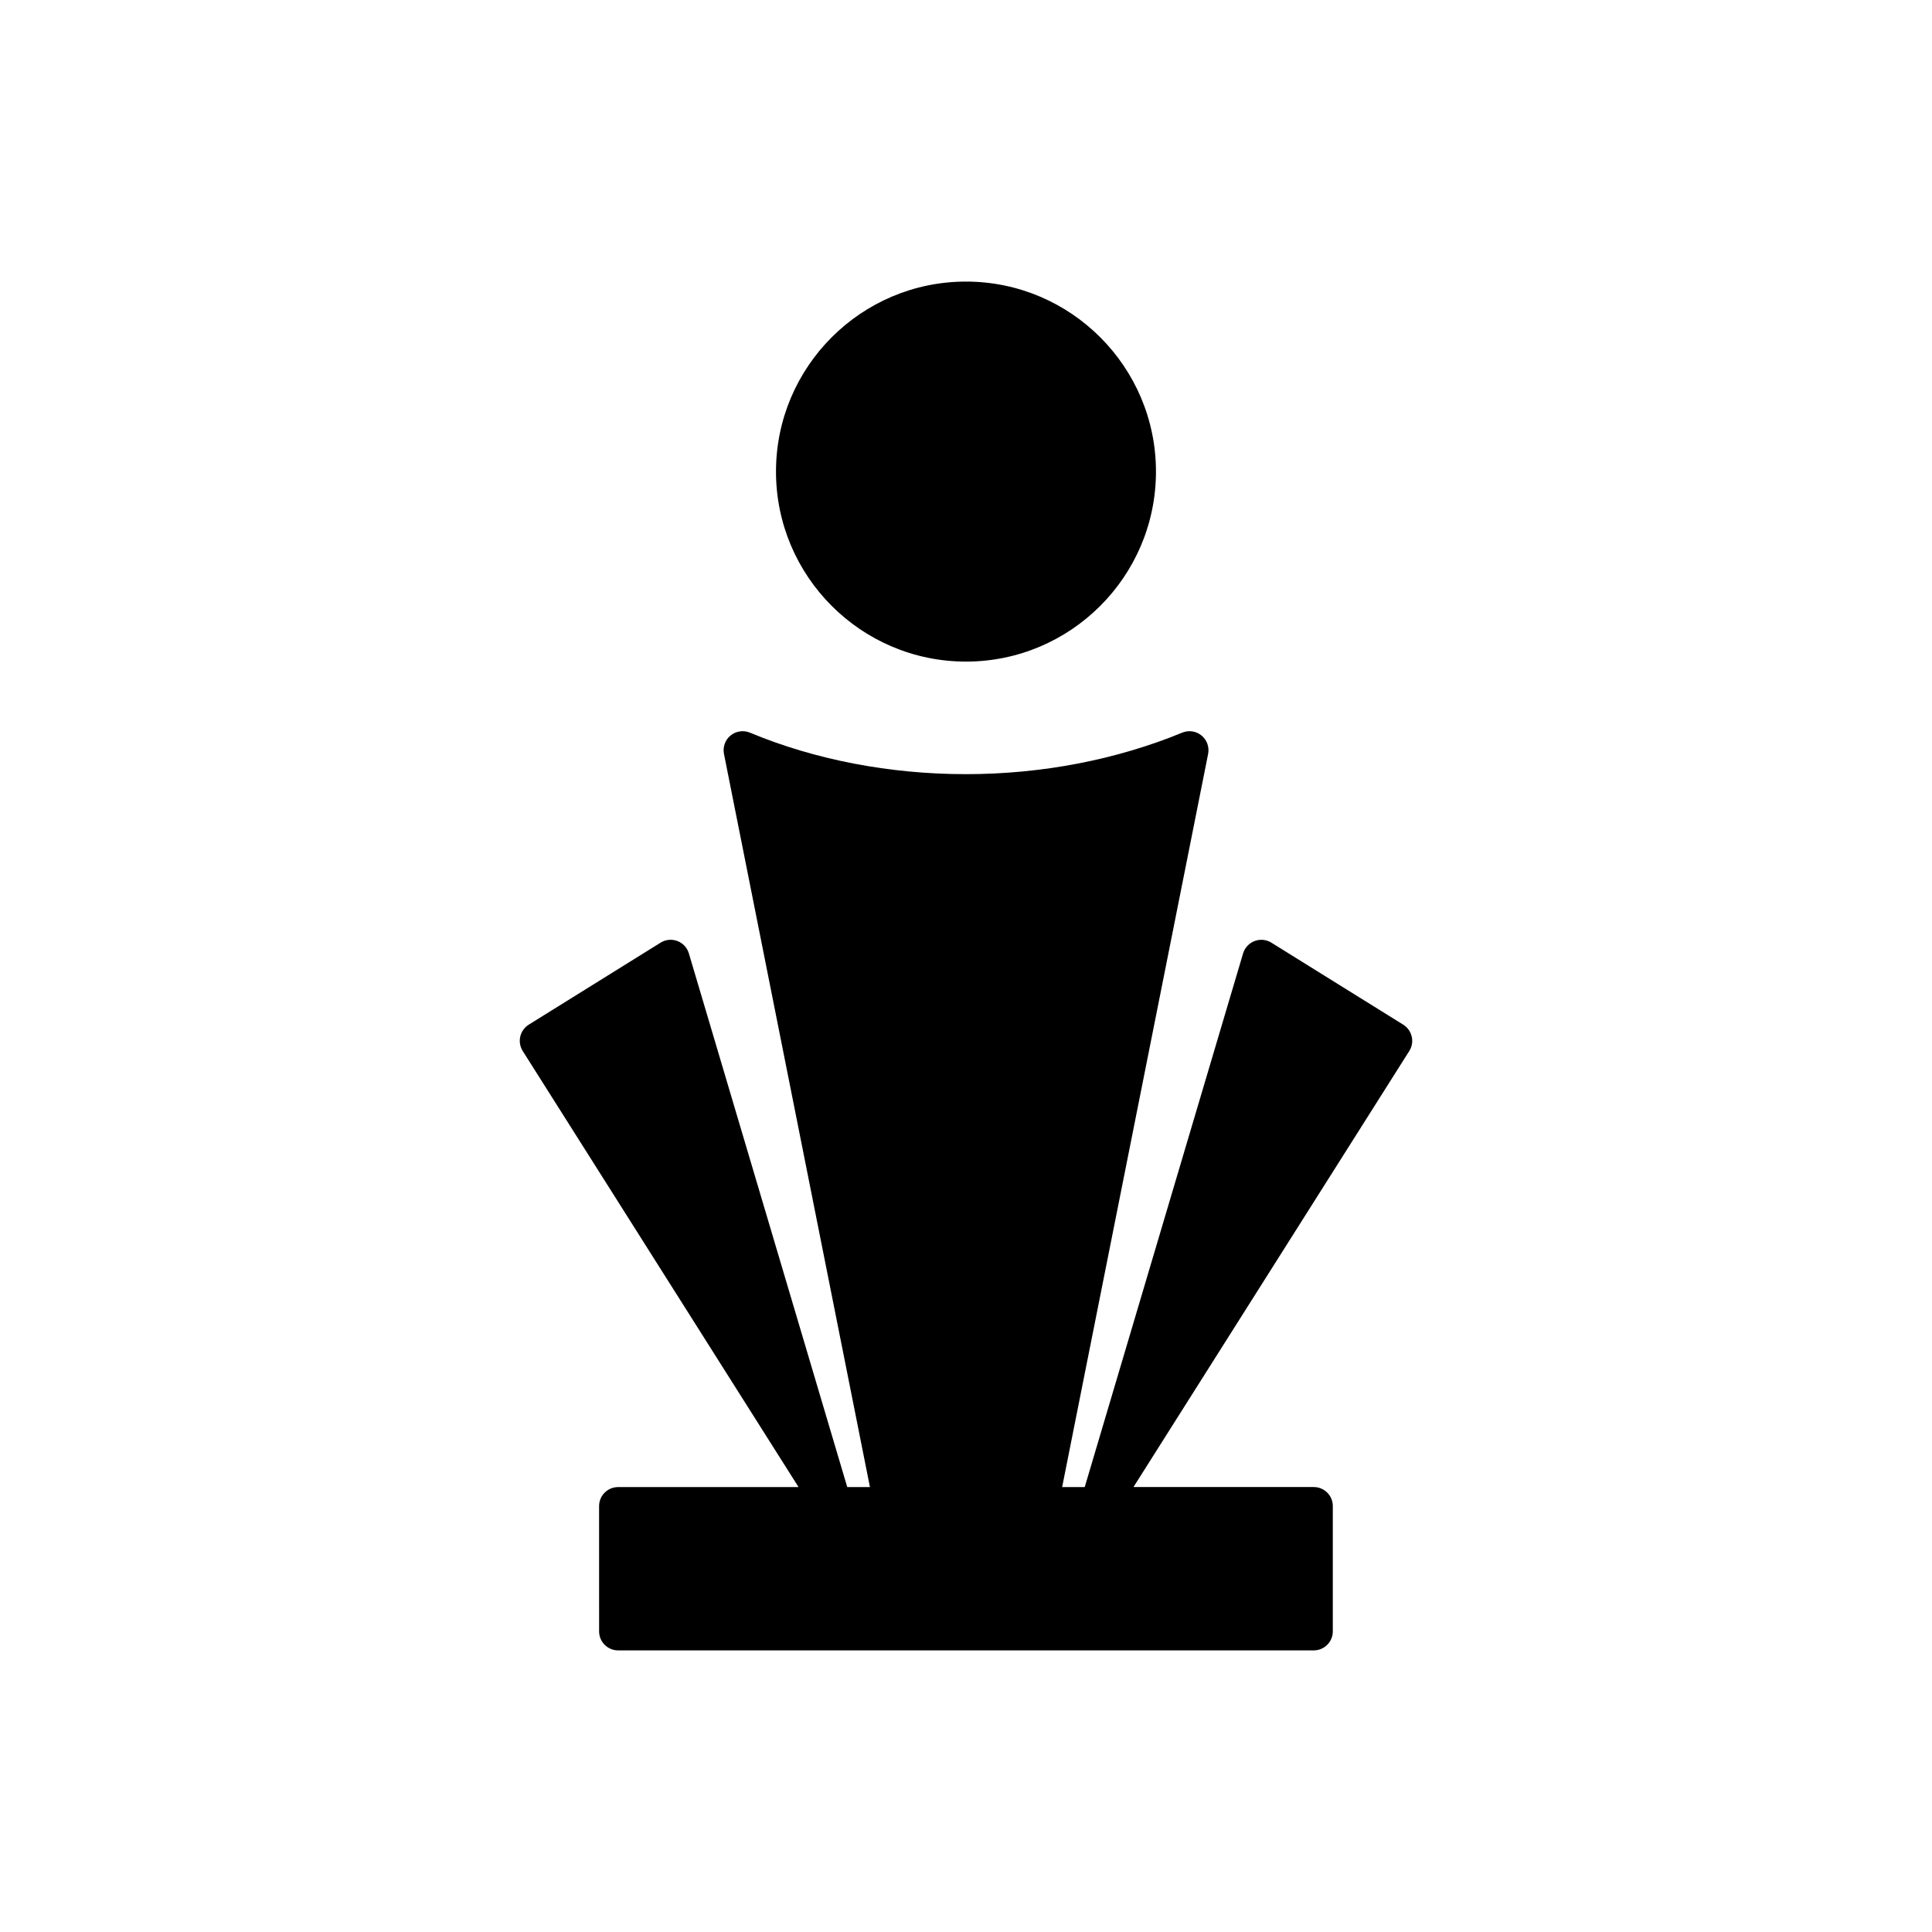
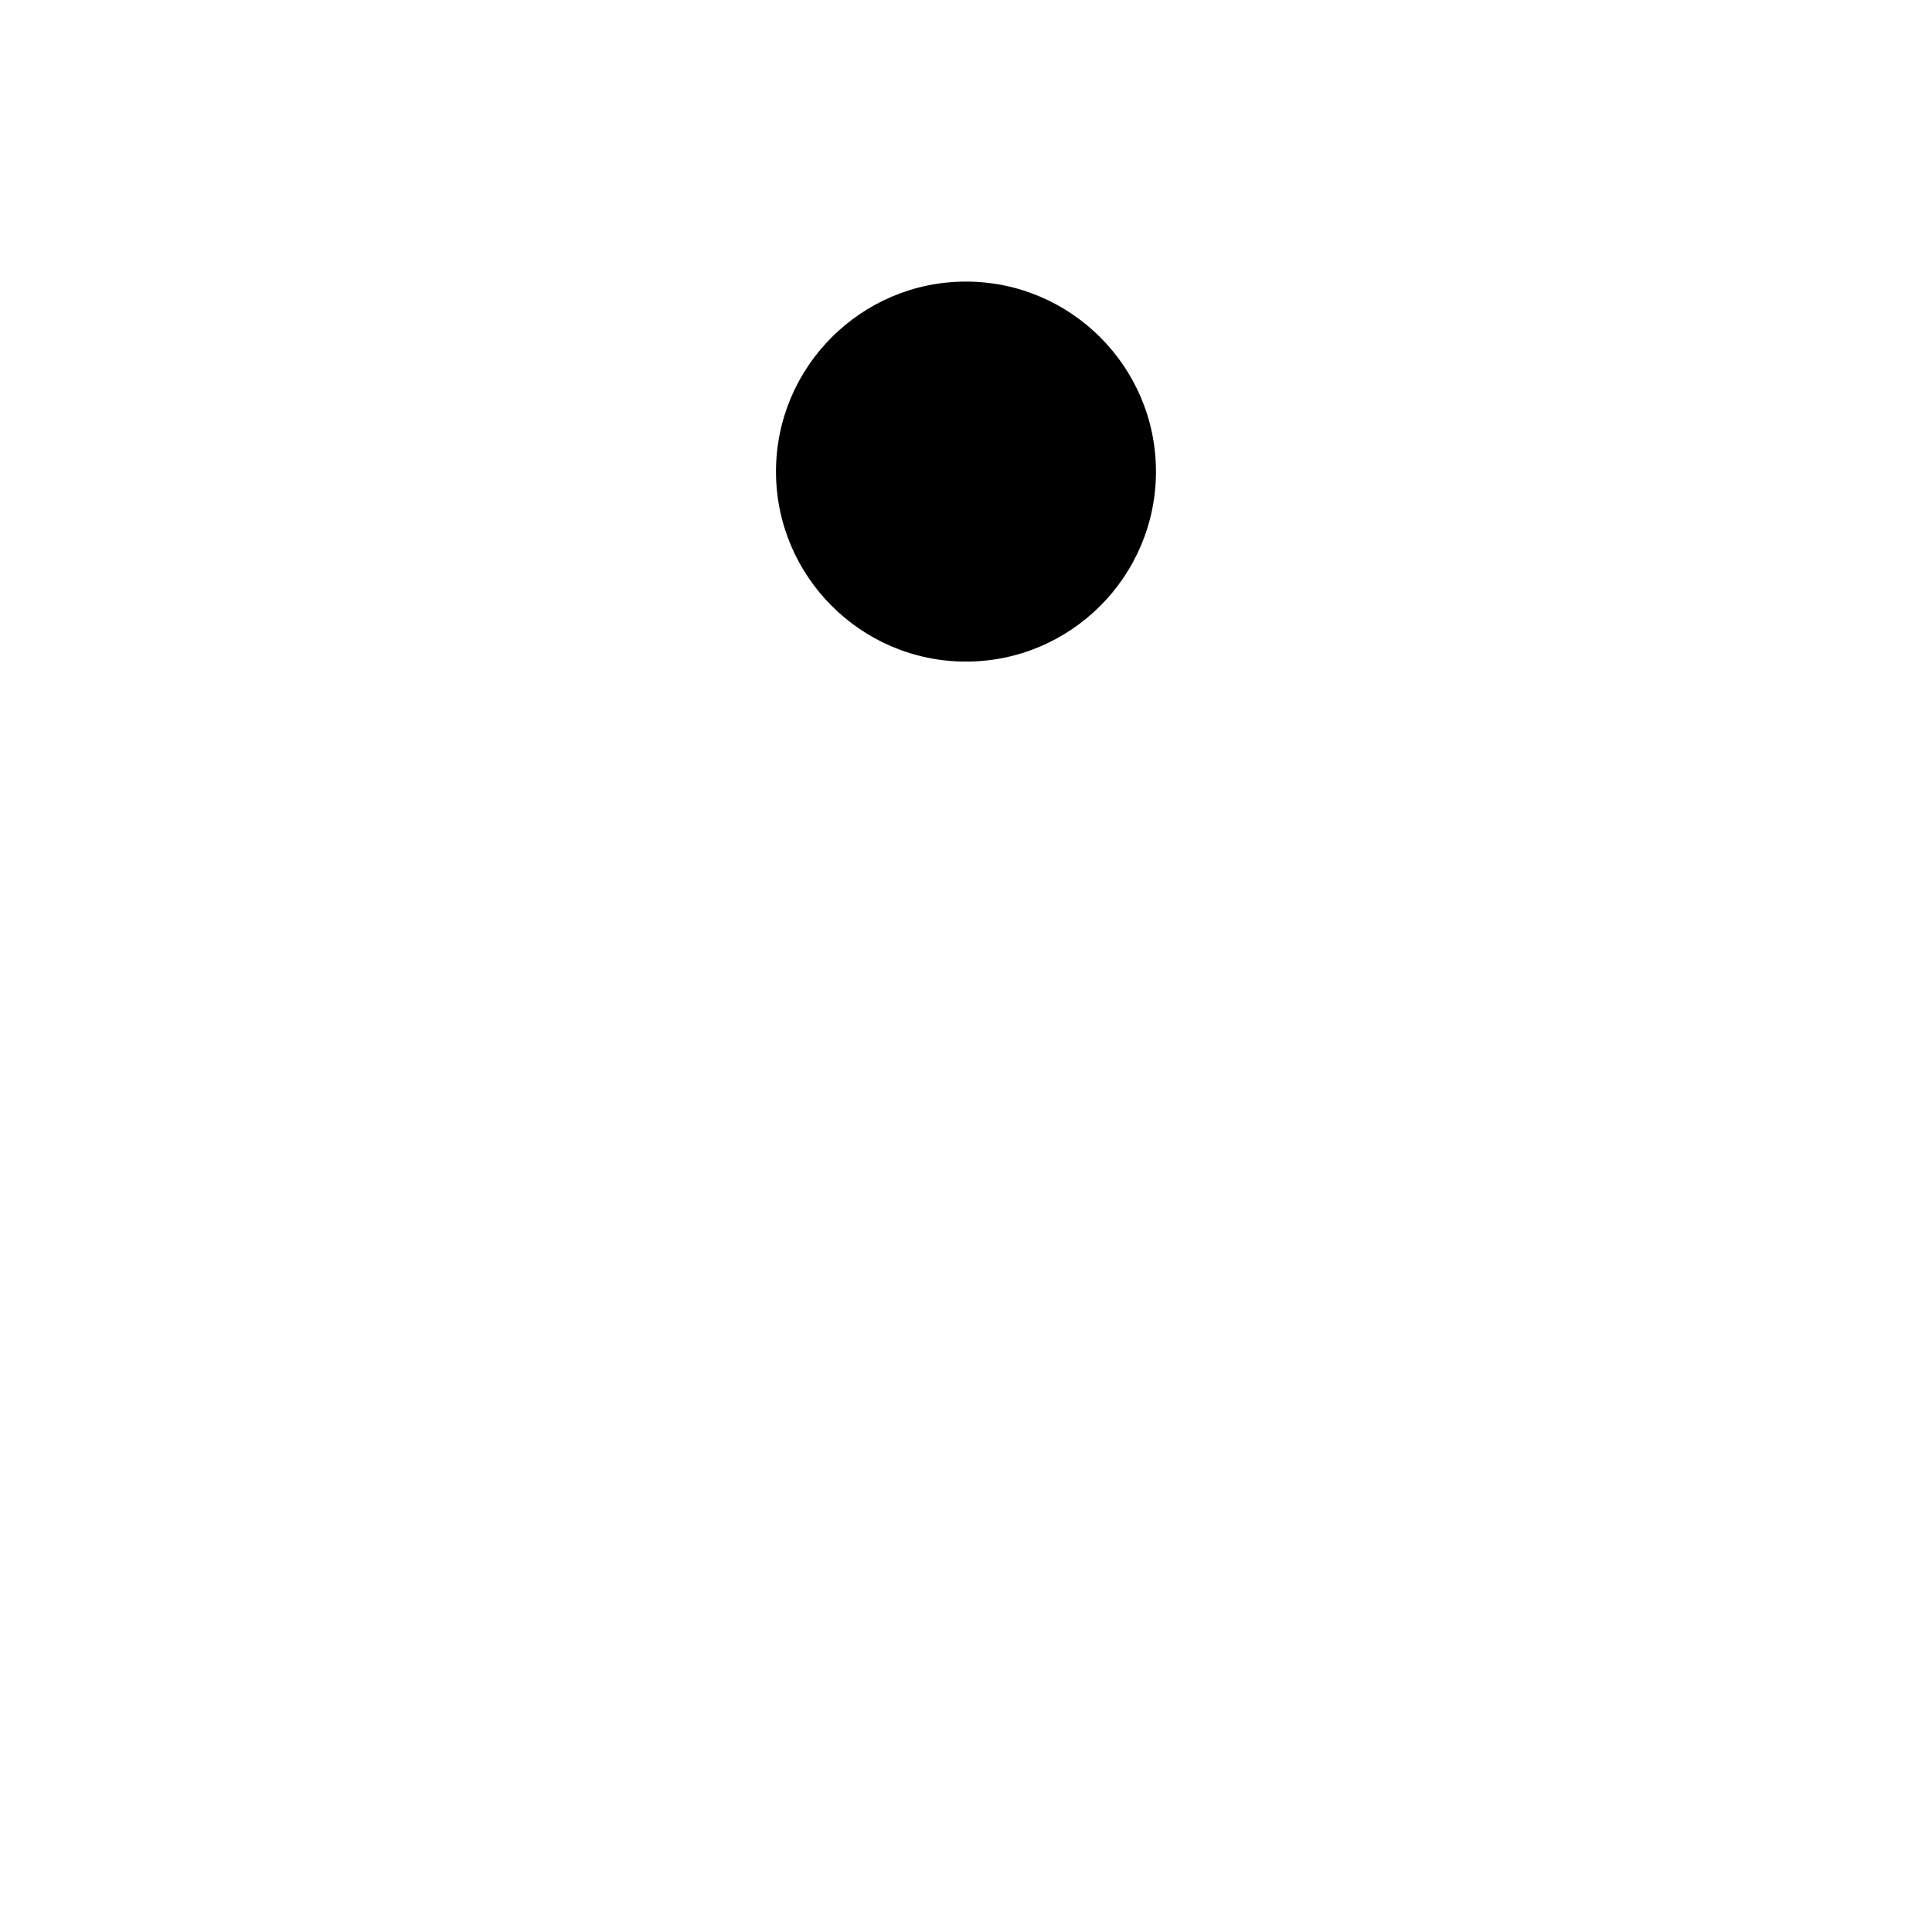
<svg xmlns="http://www.w3.org/2000/svg" fill="#000000" width="800px" height="800px" version="1.1" viewBox="144 144 512 512">
  <g>
    <path d="m399.99 319.33c27.766 0 50.352-22.586 50.352-50.352s-22.586-50.355-50.352-50.355c-27.762 0-50.344 22.586-50.344 50.355 0 27.762 22.586 50.352 50.344 50.352z" />
-     <path d="m518.12 418.7c-0.301-1.309-1.109-2.438-2.246-3.152l-34.945-21.73c-1.344-0.836-2.984-0.988-4.453-0.434-1.465 0.559-2.594 1.773-3.043 3.273l-41.969 141.43h-5.984l38.684-194.29c0.363-1.824-0.309-3.691-1.742-4.875-1.43-1.184-3.402-1.473-5.117-0.766-17.469 7.199-37.285 11.004-57.328 11.004-20.176 0-39.973-3.805-57.238-11-1.715-0.715-3.688-0.422-5.129 0.75-1.441 1.18-2.109 3.055-1.75 4.883l38.684 194.29h-6.016l-41.973-141.43c-0.441-1.508-1.57-2.715-3.043-3.273-1.465-0.555-3.113-0.402-4.449 0.434l-34.941 21.734c-1.137 0.715-1.949 1.844-2.246 3.152-0.301 1.309-0.066 2.684 0.648 3.82l73.098 115.57h-47.816c-2.781 0-5.039 2.254-5.039 5.039l0.004 33.199c0 2.785 2.258 5.039 5.039 5.039h184.36c2.785 0 5.039-2.254 5.039-5.039v-33.207c0-2.785-2.254-5.039-5.039-5.039h-47.785l73.098-115.57c0.711-1.125 0.949-2.5 0.645-3.812z" />
  </g>
</svg>